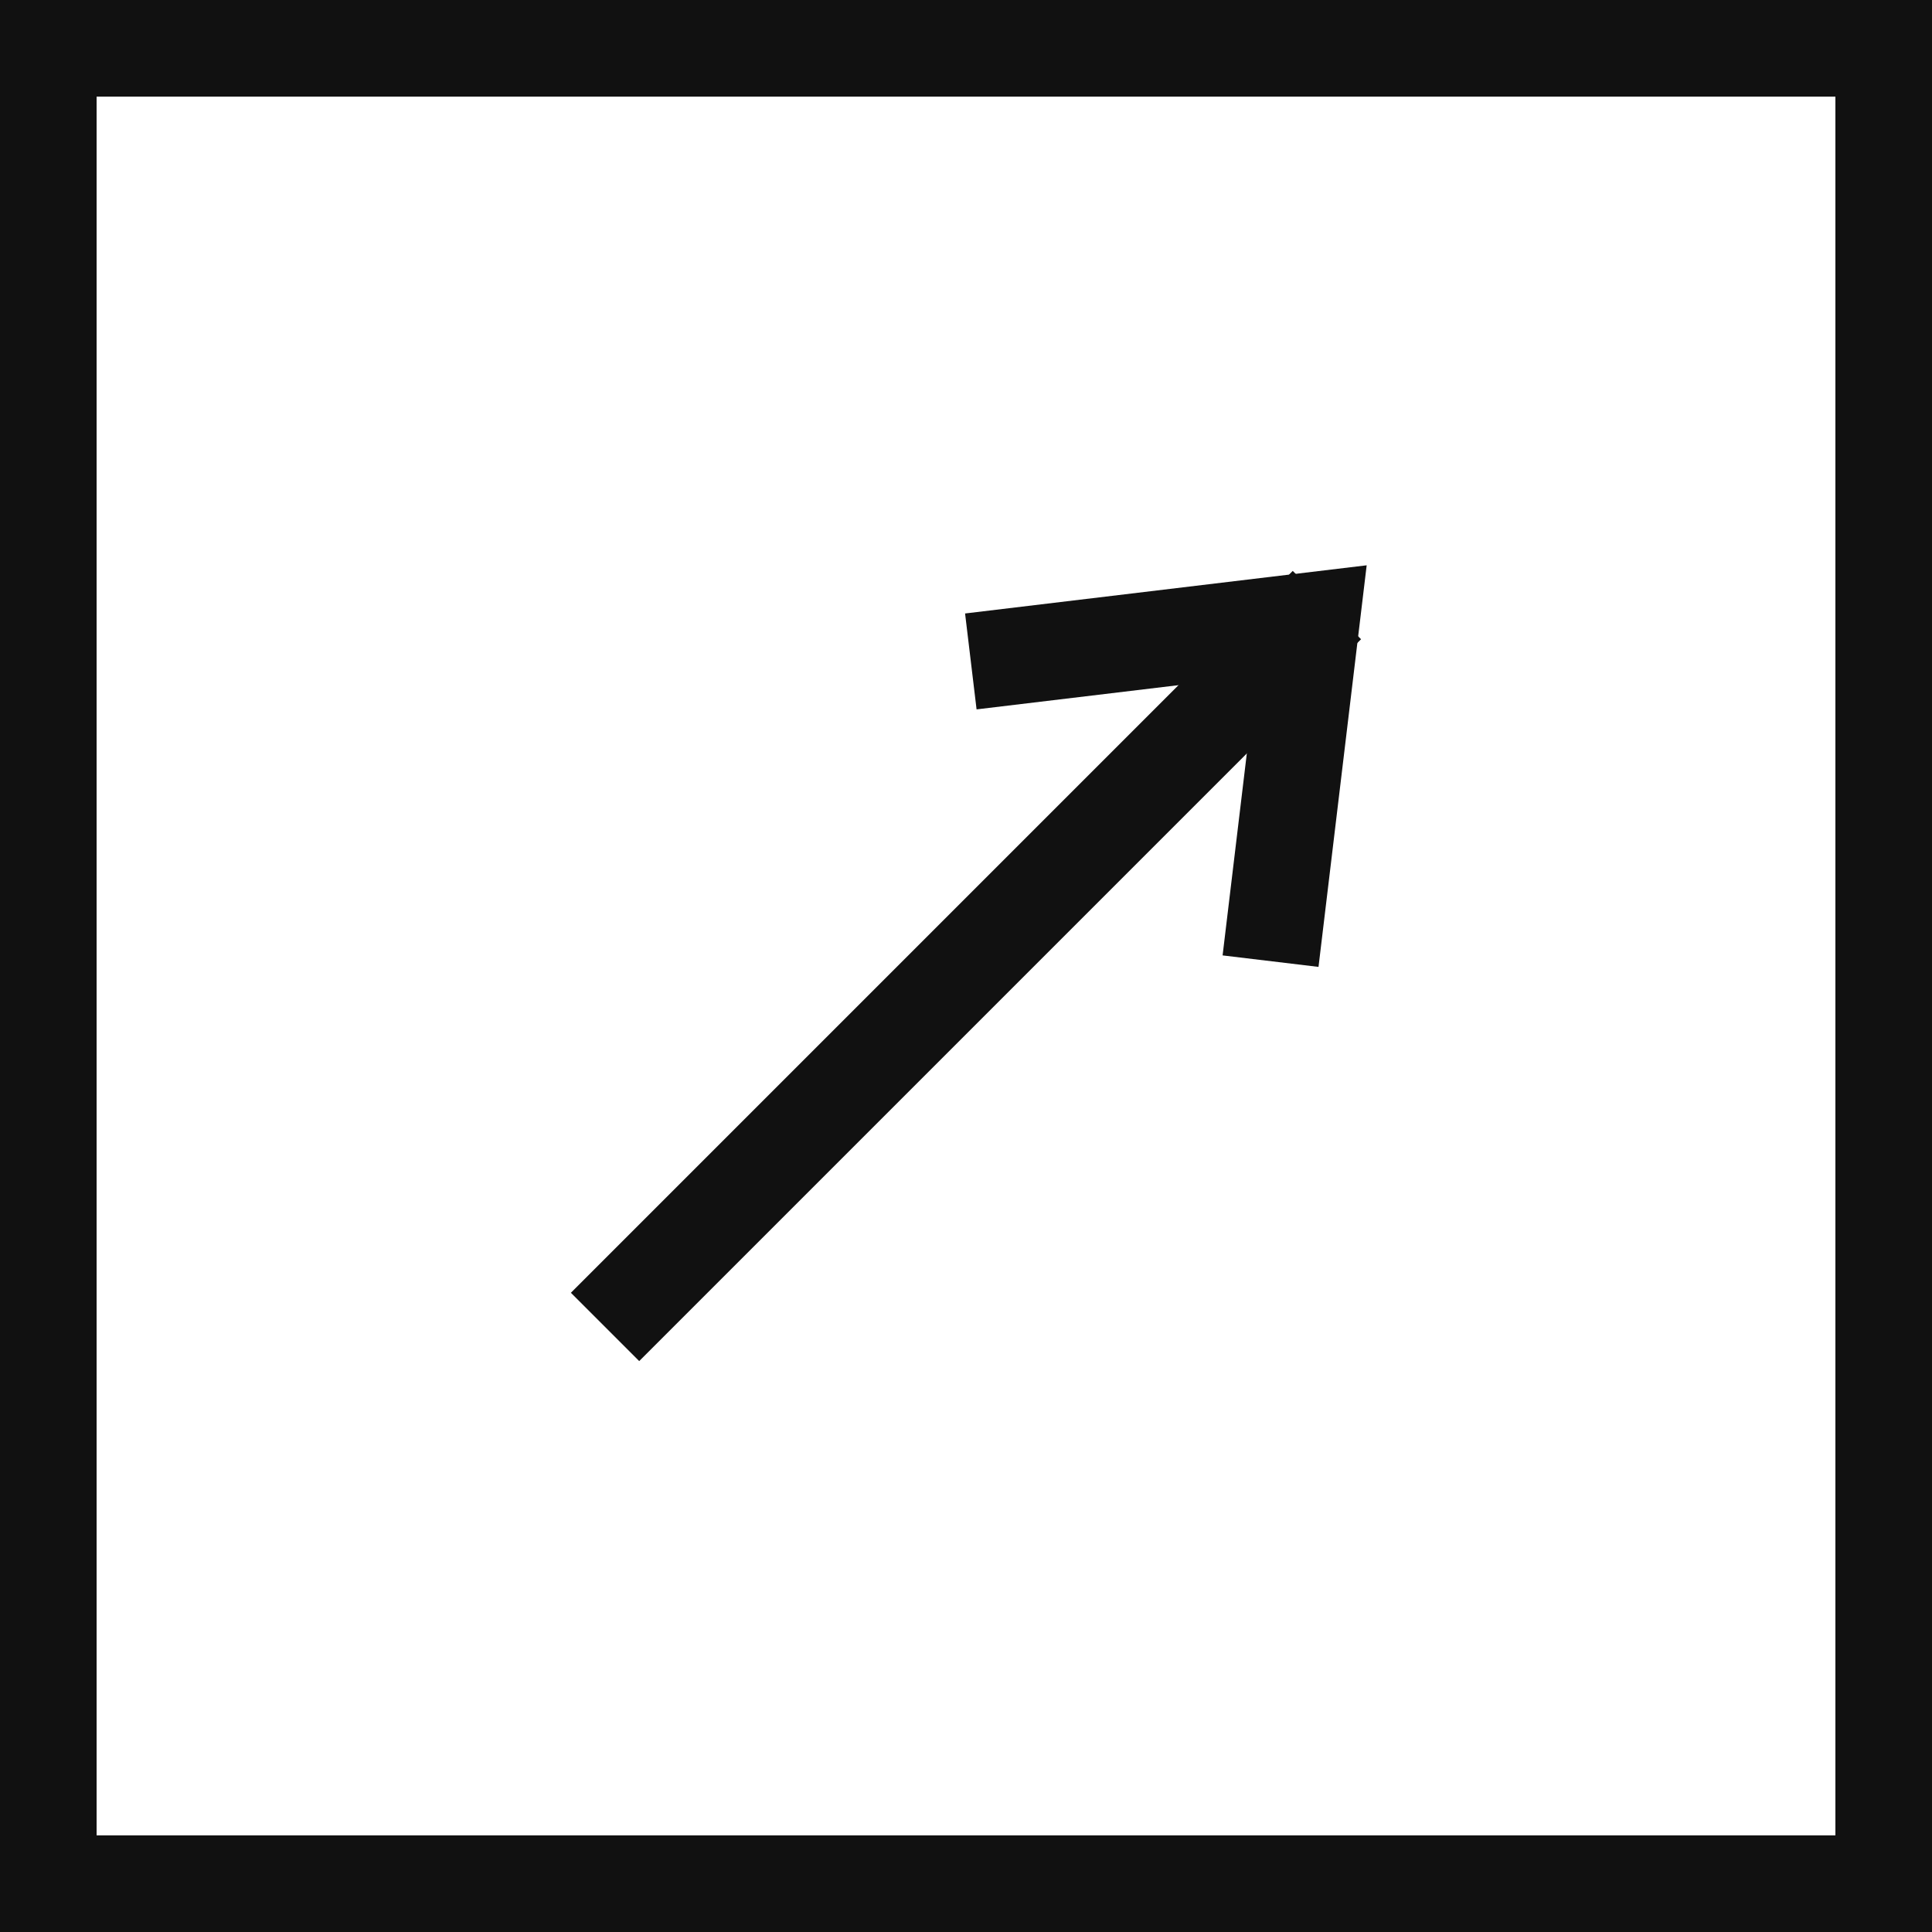
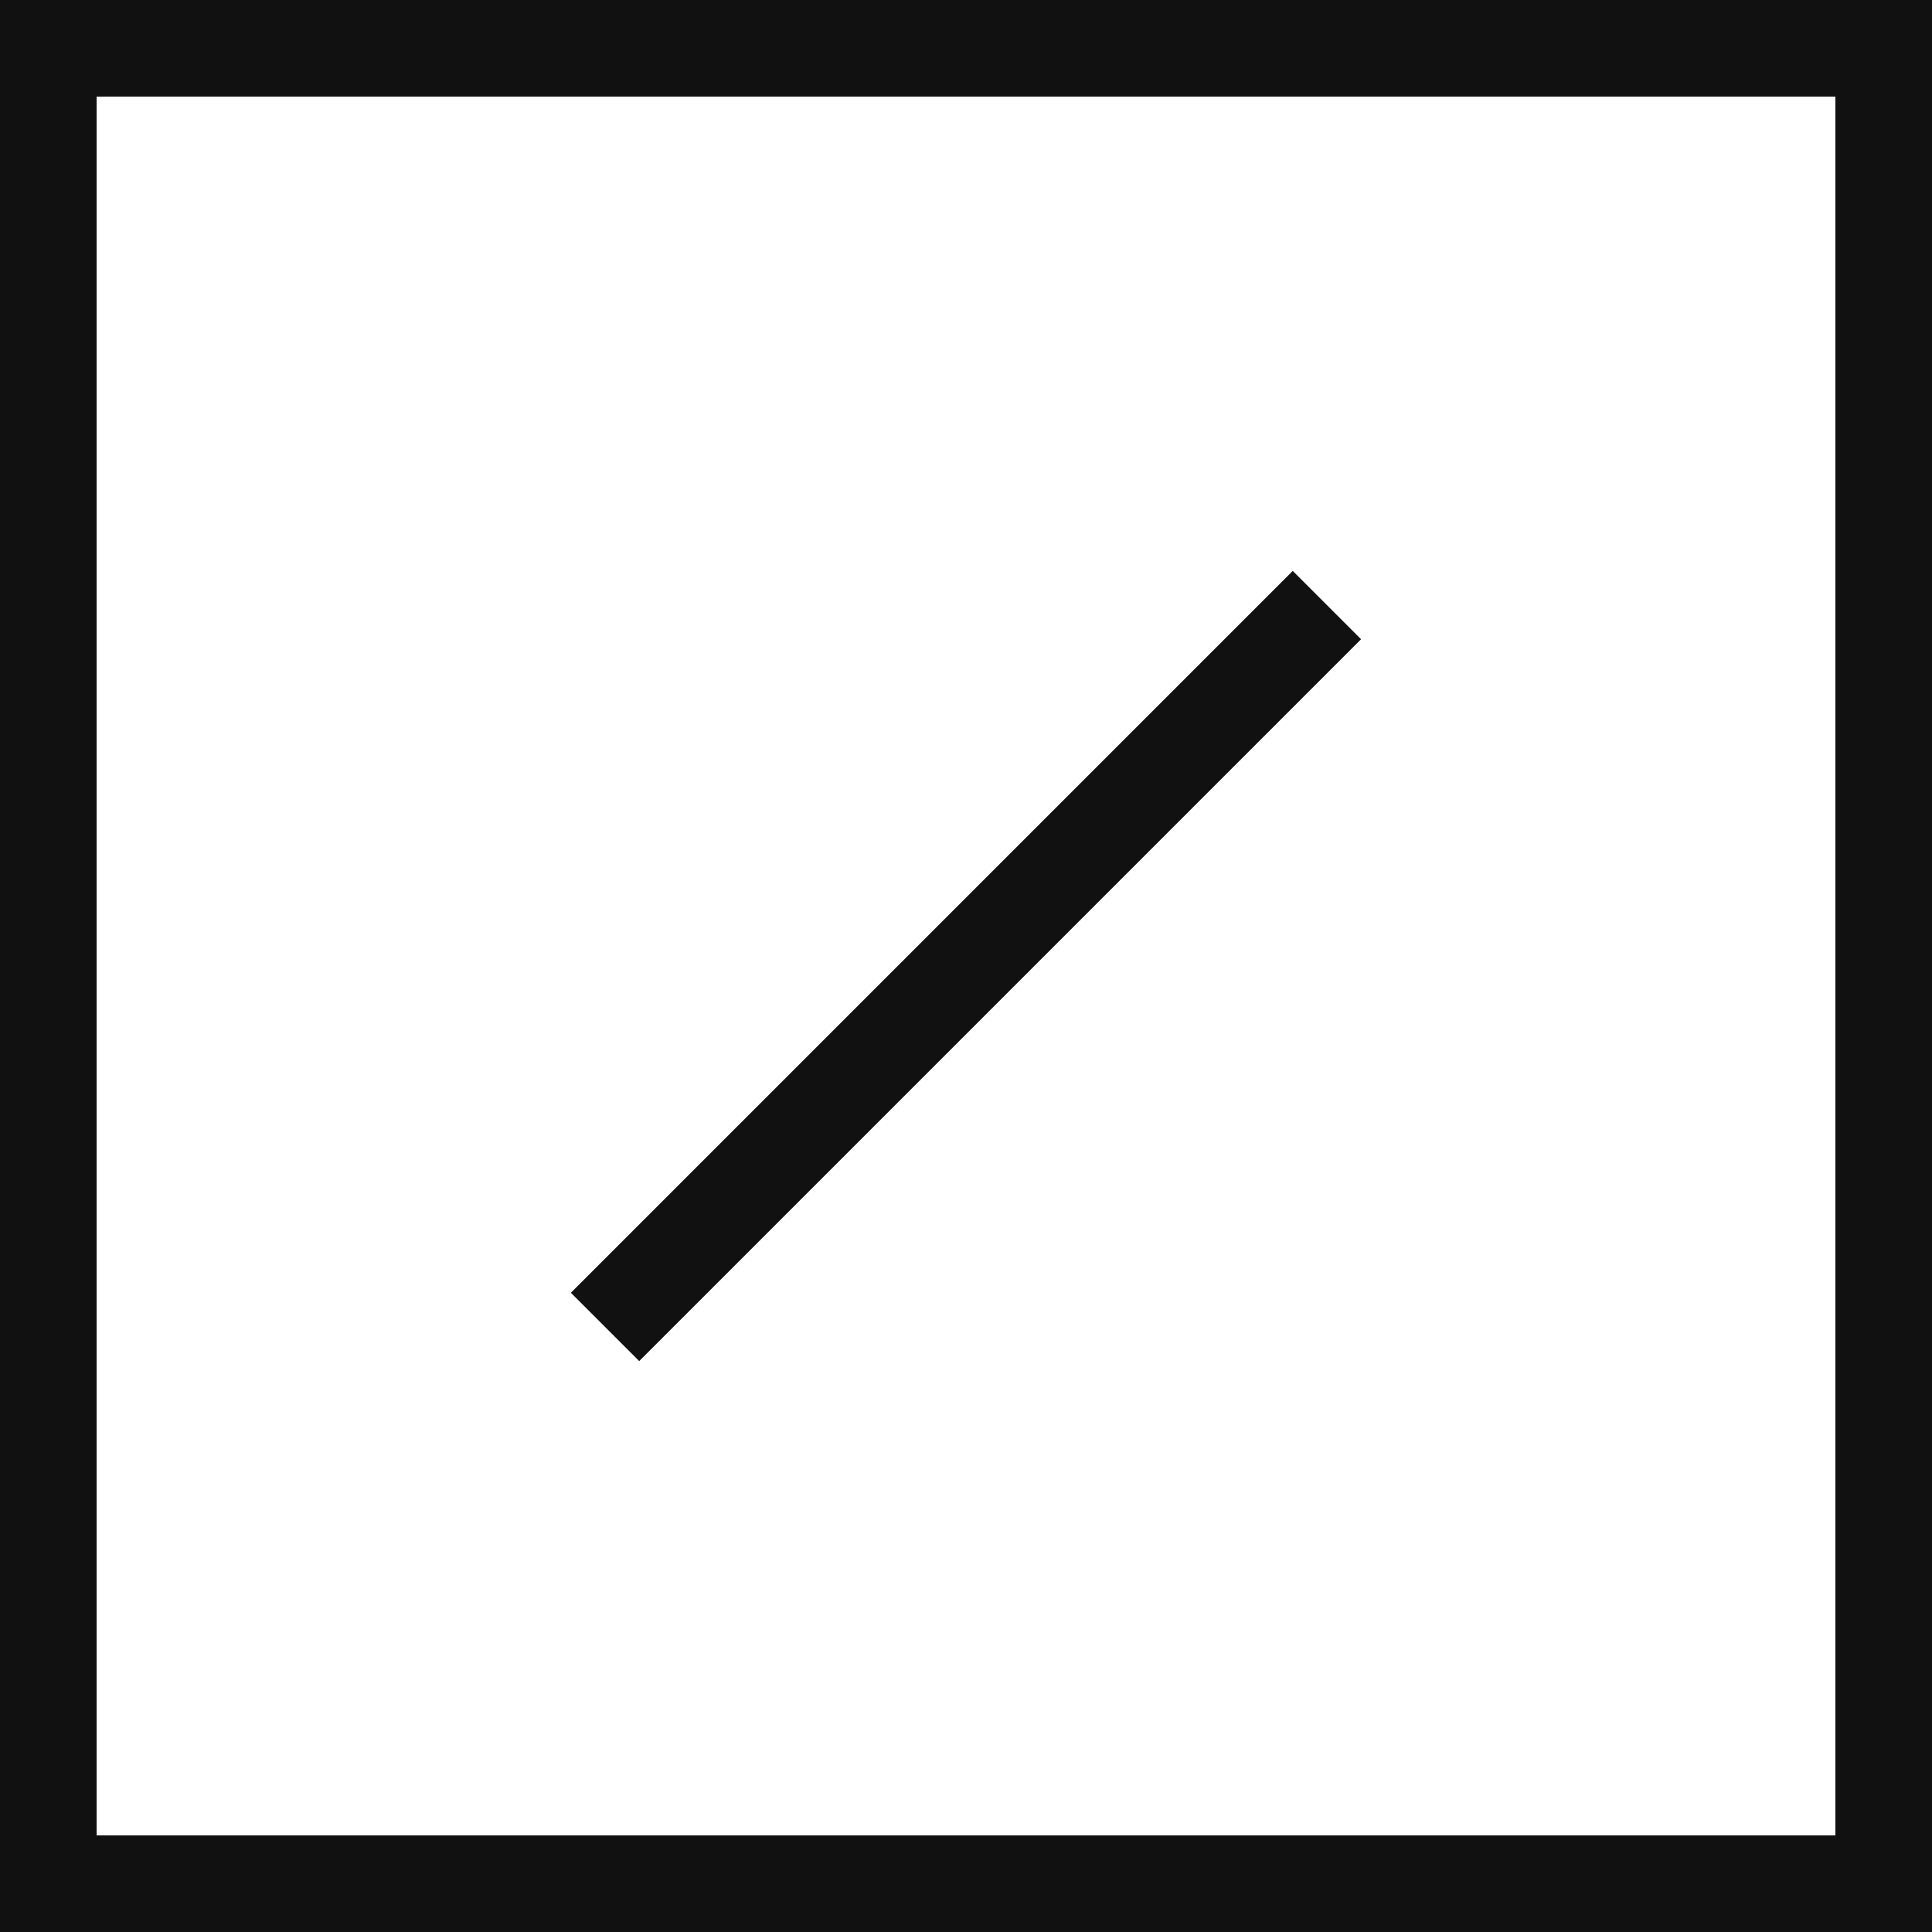
<svg xmlns="http://www.w3.org/2000/svg" width="20" height="20" viewBox="0 0 20 20">
  <g id="グループ_11" data-name="グループ 11" transform="translate(-1249 -2770)">
    <g id="長方形_41" data-name="長方形 41" transform="translate(1249 2770)" fill="#fff" stroke="#111" stroke-width="1">
-       <rect width="20" height="20" stroke="none" />
      <rect x="0.5" y="0.5" width="19" height="19" fill="none" />
    </g>
    <g id="グループ_10" data-name="グループ 10" transform="translate(1253.712 2782.185) rotate(-45)">
-       <path id="パス_1" data-name="パス 1" d="M0,2.792,2.194,0,4.388,2.792" transform="translate(10.341 0) rotate(90)" fill="none" stroke="#111" stroke-width="1" />
      <path id="パス_2" data-name="パス 2" d="M0,0H10.568" transform="translate(0 2.194)" fill="none" stroke="#111" stroke-width="1" />
    </g>
  </g>
</svg>